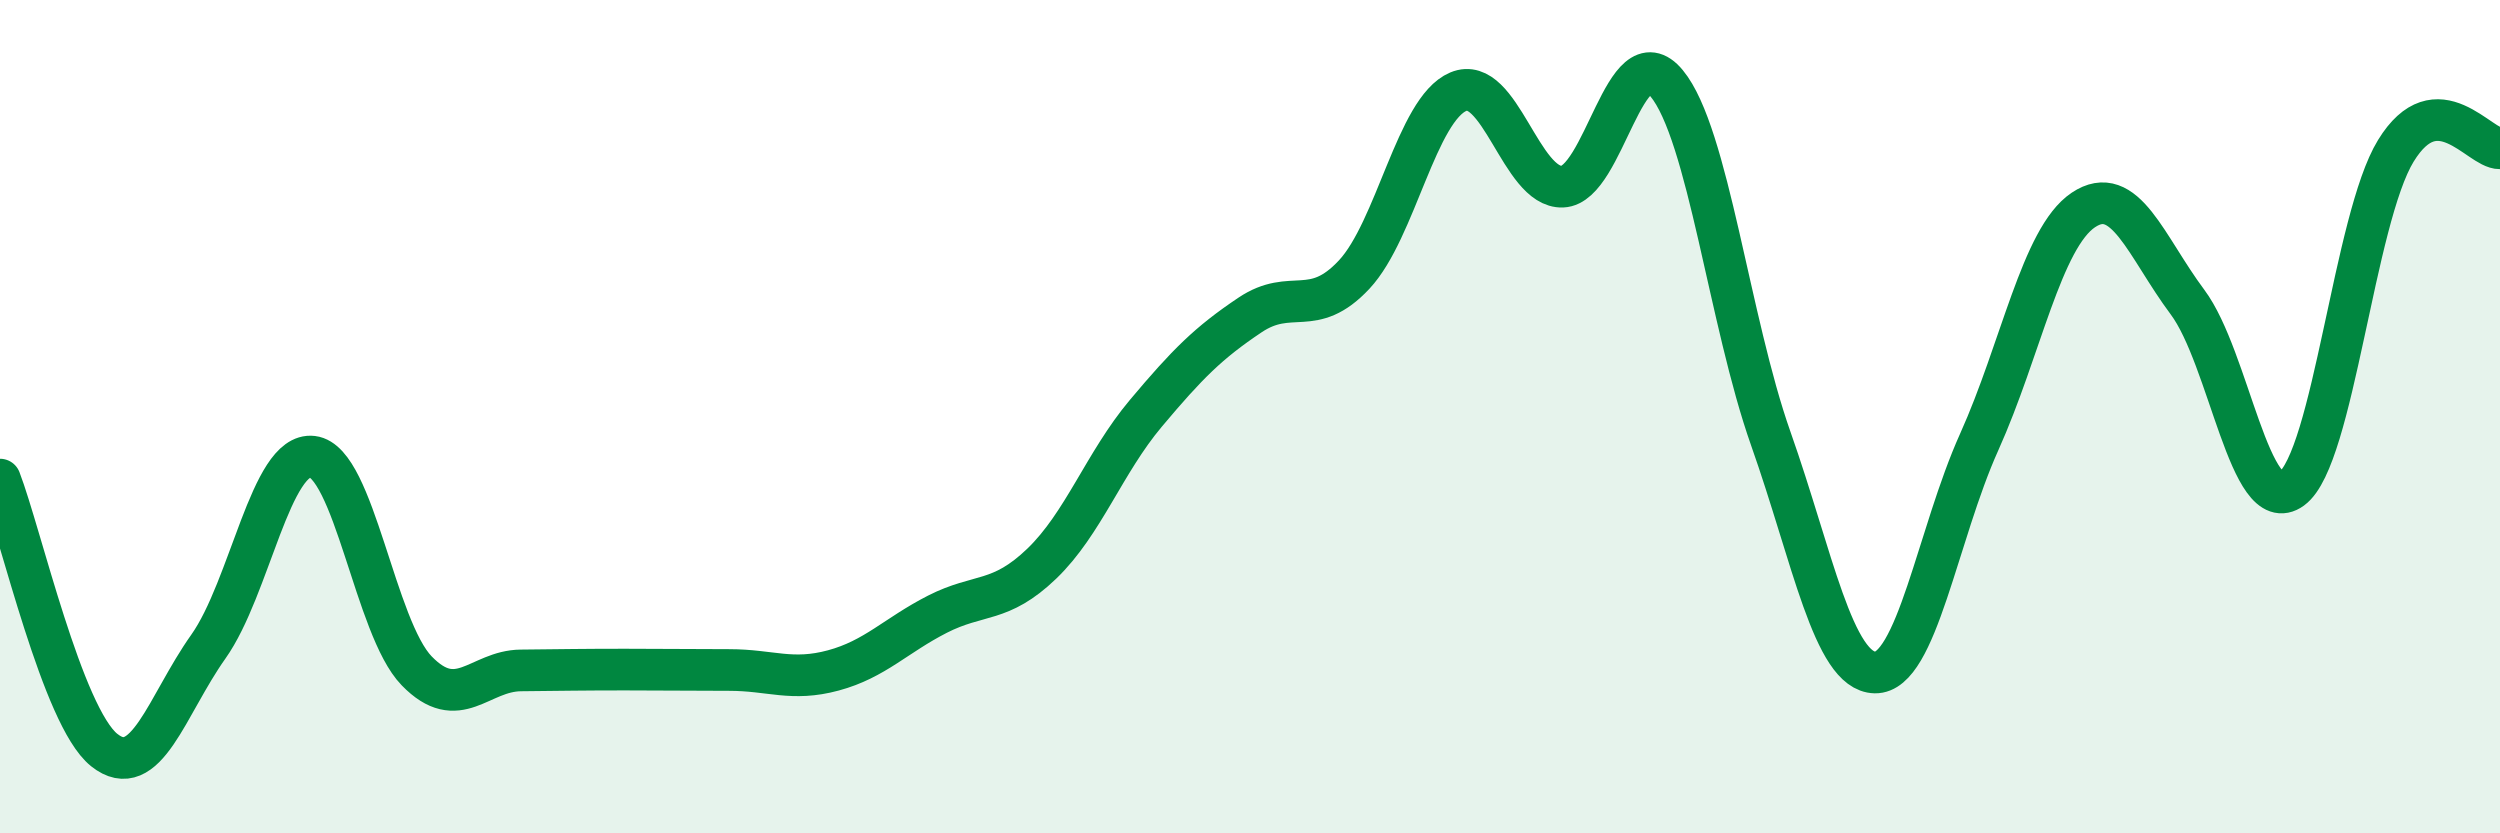
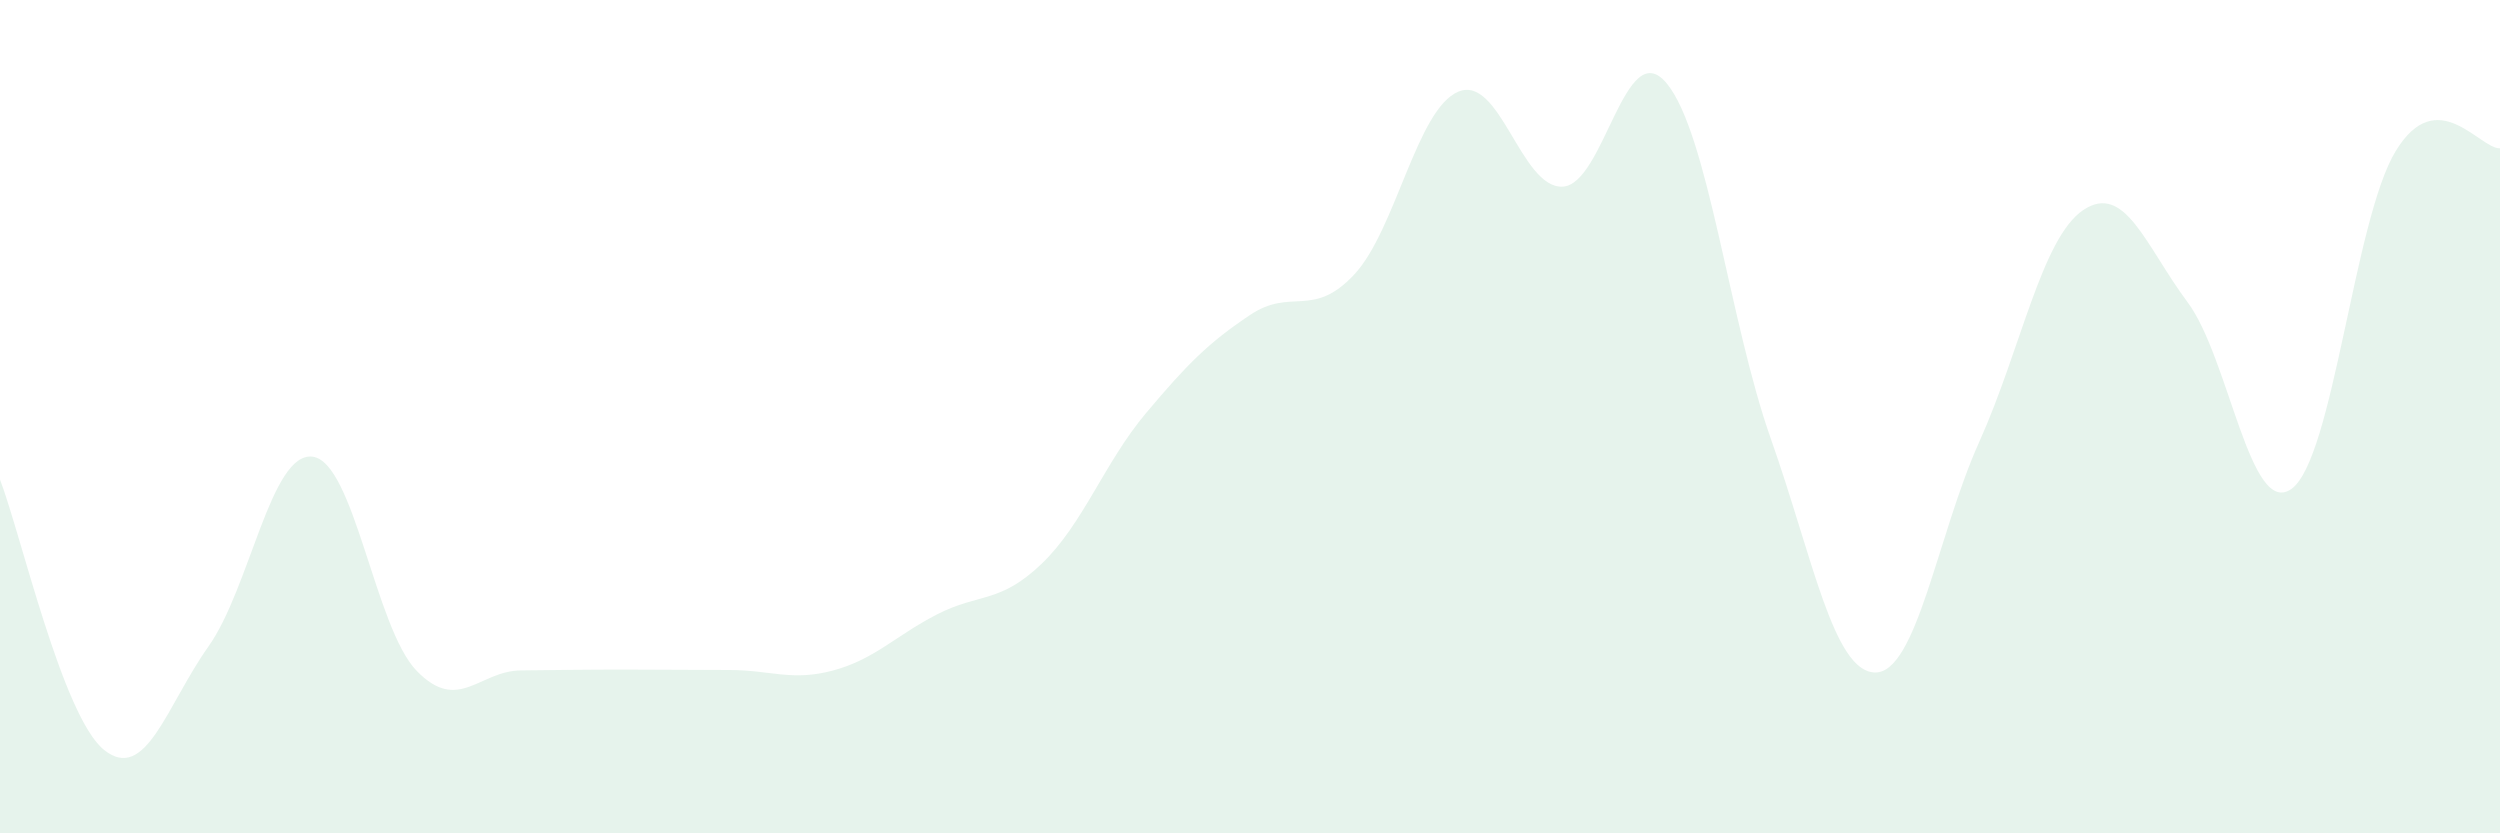
<svg xmlns="http://www.w3.org/2000/svg" width="60" height="20" viewBox="0 0 60 20">
  <path d="M 0,11.51 C 0.5,12.81 1.5,17.2 2.5,18 C 3.5,18.8 4,16.93 5,15.52 C 6,14.11 6.5,10.84 7.5,10.96 C 8.5,11.08 9,15.07 10,16.1 C 11,17.13 11.5,16.1 12.5,16.09 C 13.5,16.08 14,16.07 15,16.07 C 16,16.07 16.5,16.08 17.5,16.08 C 18.5,16.08 19,16.36 20,16.09 C 21,15.82 21.5,15.25 22.5,14.74 C 23.5,14.23 24,14.49 25,13.53 C 26,12.57 26.5,11.11 27.5,9.92 C 28.5,8.73 29,8.23 30,7.56 C 31,6.89 31.5,7.66 32.5,6.59 C 33.5,5.52 34,2.62 35,2.2 C 36,1.78 36.5,4.52 37.5,4.48 C 38.5,4.44 39,0.79 40,2 C 41,3.21 41.5,7.7 42.5,10.53 C 43.5,13.36 44,16.12 45,16.14 C 46,16.16 46.5,12.83 47.5,10.61 C 48.5,8.39 49,5.71 50,5.04 C 51,4.37 51.5,5.91 52.5,7.25 C 53.5,8.59 54,12.46 55,11.73 C 56,11 56.5,5.25 57.5,3.62 C 58.5,1.99 59.5,3.57 60,3.56L60 20L0 20Z" fill="#008740" opacity="0.1" stroke-linecap="round" stroke-linejoin="round" />
-   <path d="M 0,11.51 C 0.5,12.81 1.5,17.2 2.5,18 C 3.5,18.8 4,16.93 5,15.52 C 6,14.11 6.5,10.84 7.5,10.96 C 8.5,11.08 9,15.07 10,16.1 C 11,17.13 11.5,16.1 12.5,16.09 C 13.5,16.08 14,16.07 15,16.07 C 16,16.07 16.5,16.08 17.5,16.08 C 18.5,16.08 19,16.36 20,16.09 C 21,15.82 21.5,15.25 22.5,14.74 C 23.5,14.23 24,14.49 25,13.53 C 26,12.57 26.5,11.11 27.5,9.92 C 28.5,8.73 29,8.23 30,7.56 C 31,6.89 31.5,7.66 32.5,6.59 C 33.5,5.52 34,2.62 35,2.2 C 36,1.78 36.5,4.52 37.5,4.48 C 38.5,4.44 39,0.79 40,2 C 41,3.21 41.5,7.7 42.5,10.53 C 43.5,13.36 44,16.12 45,16.14 C 46,16.16 46.5,12.83 47.5,10.61 C 48.5,8.39 49,5.71 50,5.04 C 51,4.37 51.5,5.91 52.5,7.25 C 53.5,8.59 54,12.46 55,11.73 C 56,11 56.5,5.25 57.5,3.62 C 58.5,1.99 59.5,3.57 60,3.56" stroke="#008740" stroke-width="1" fill="none" stroke-linecap="round" stroke-linejoin="round" />
</svg>